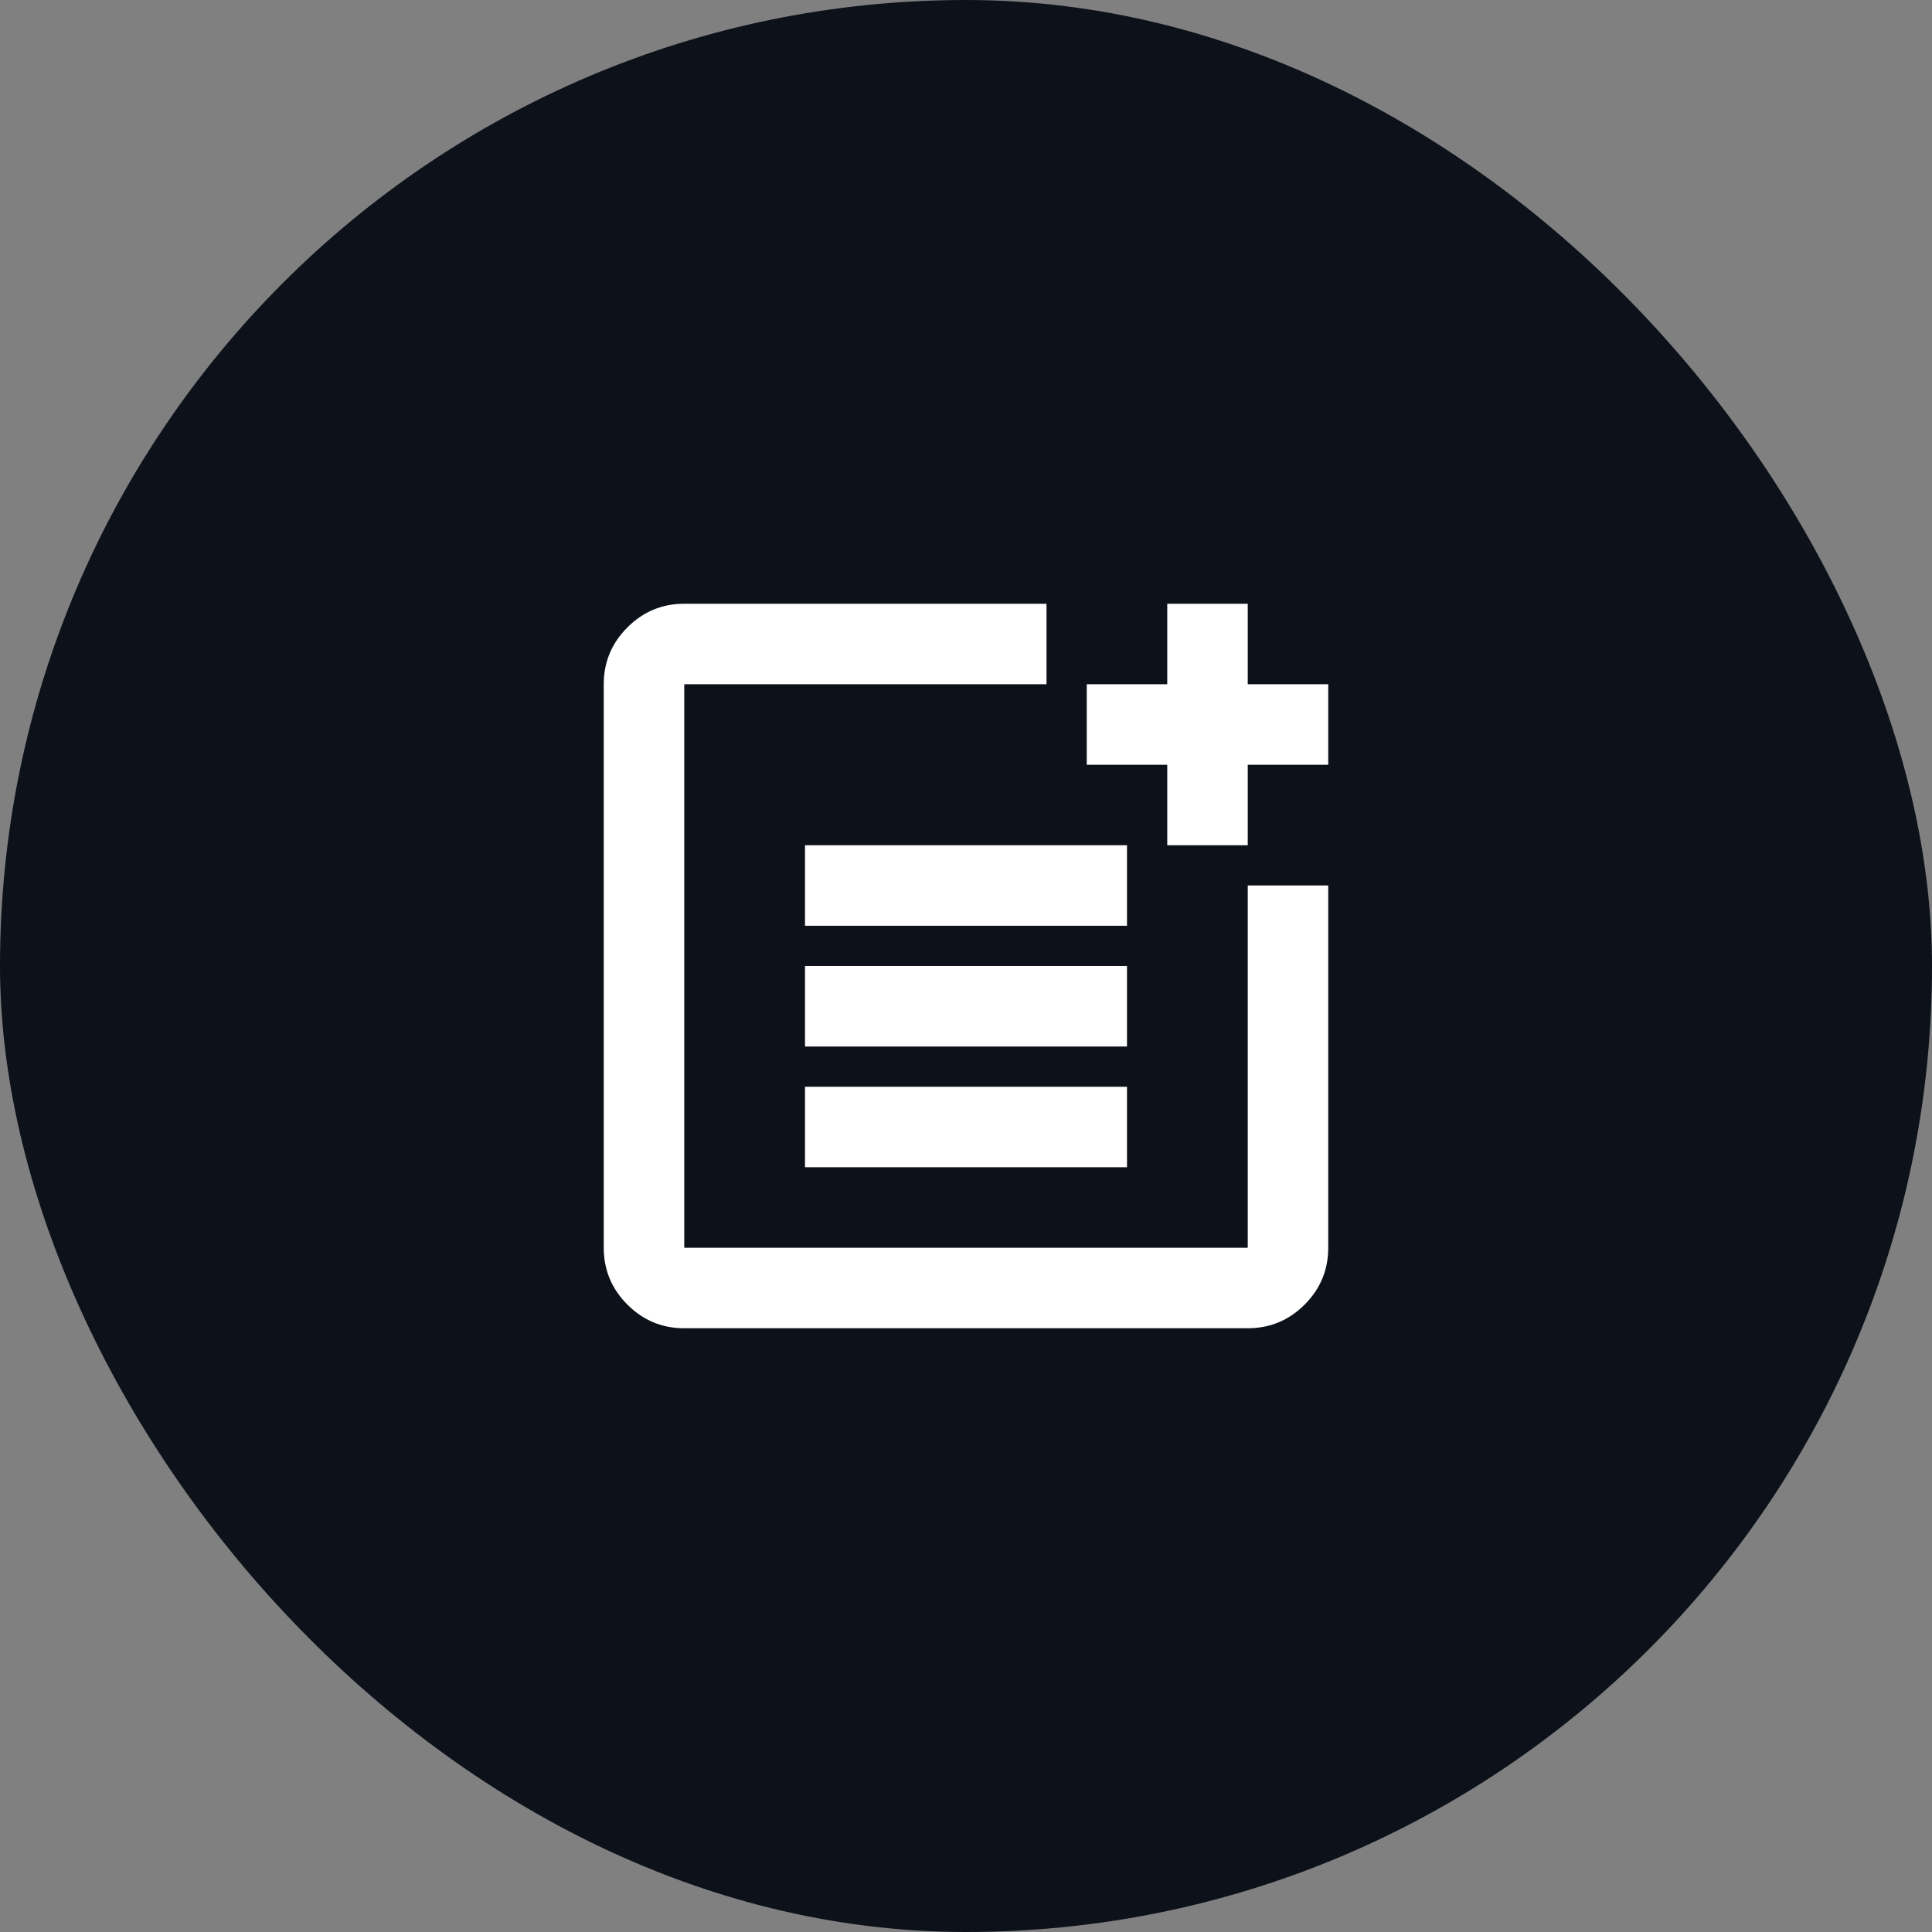
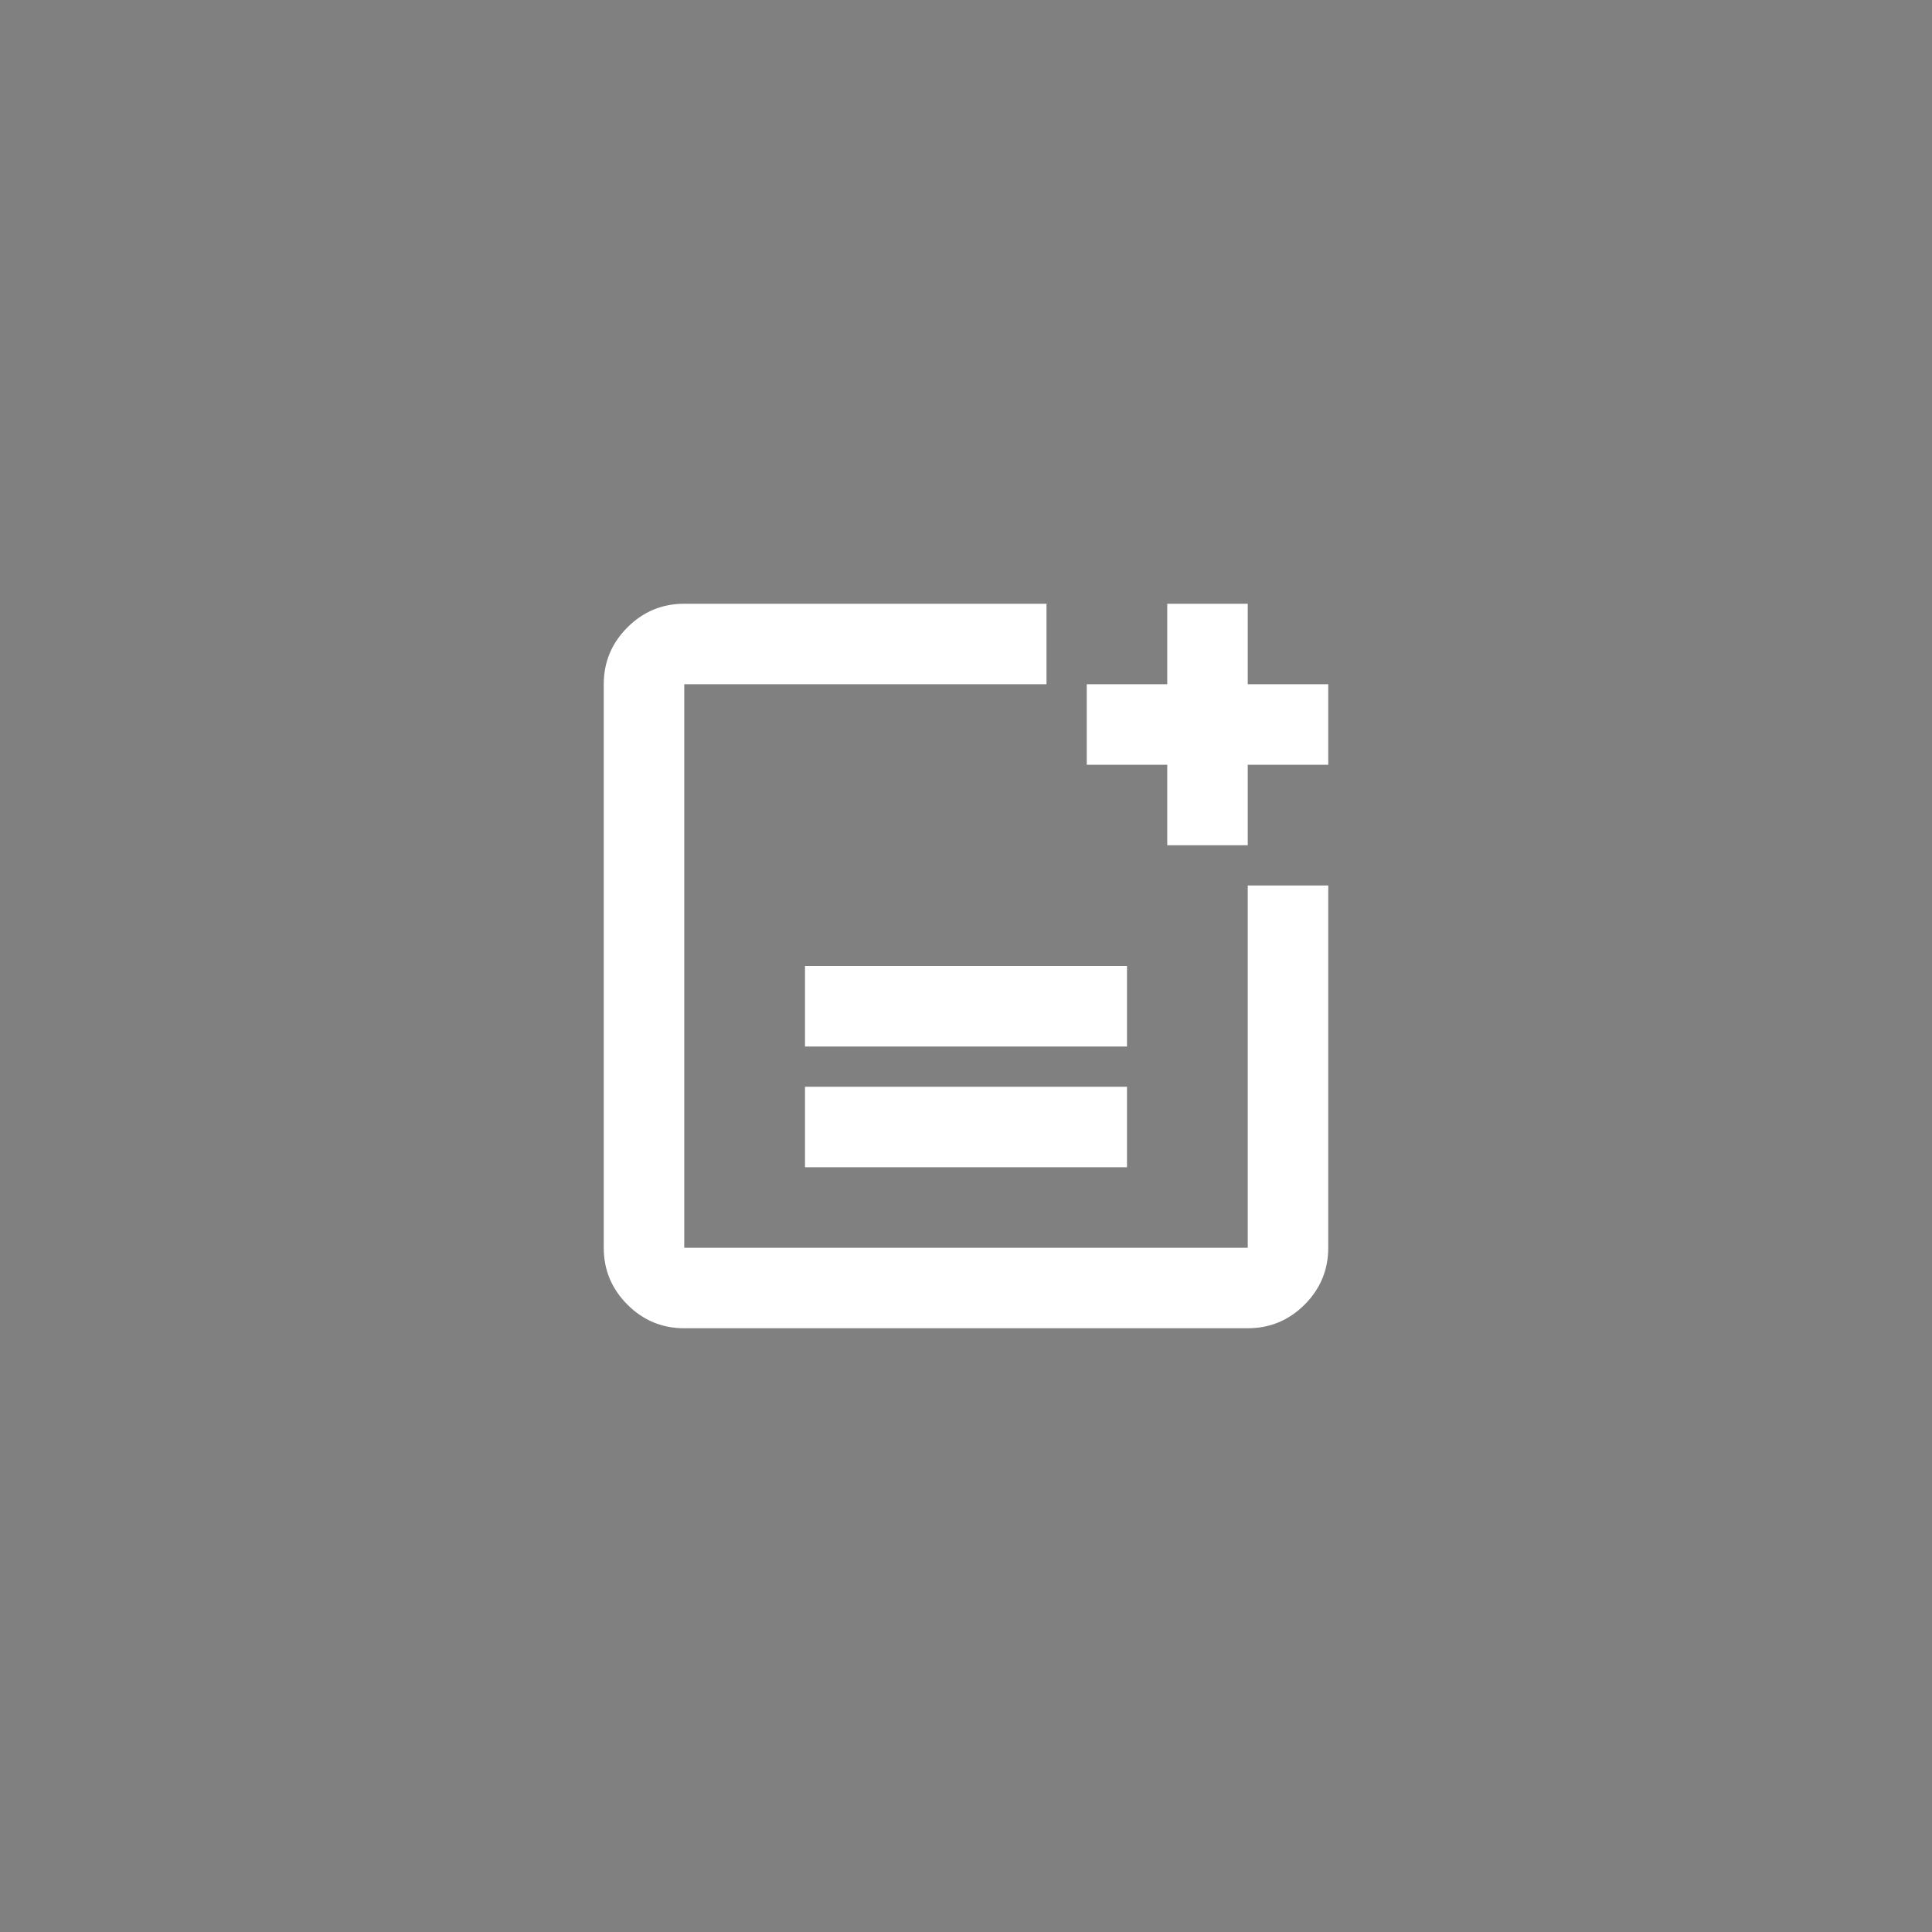
<svg xmlns="http://www.w3.org/2000/svg" width="48" height="48" viewBox="0 0 48 48" fill="none">
  <rect x="0" y="0" width="48" height="48" fill="#808080" stroke="none" />
-   <rect width="48" height="48" rx="24" fill="#0C111A" />
-   <path d="M17 33C16.45 33 15.979 32.804 15.588 32.413C15.196 32.021 15 31.55 15 31V17C15 16.45 15.196 15.979 15.588 15.588C15.979 15.196 16.45 15 17 15H26V17H17V31H31V22H33V31C33 31.55 32.804 32.021 32.413 32.413C32.021 32.804 31.55 33 31 33H17ZM20 29V27H28V29H20ZM20 26V24H28V26H20ZM20 23V21H28V23H20ZM29 21V19H27V17H29V15H31V17H33V19H31V21H29Z" fill="white" />
+   <path d="M17 33C16.45 33 15.979 32.804 15.588 32.413C15.196 32.021 15 31.55 15 31V17C15 16.45 15.196 15.979 15.588 15.588C15.979 15.196 16.45 15 17 15H26V17H17V31H31V22H33V31C33 31.55 32.804 32.021 32.413 32.413C32.021 32.804 31.55 33 31 33H17ZM20 29V27H28V29H20ZM20 26V24H28V26H20ZM20 23V21H28H20ZM29 21V19H27V17H29V15H31V17H33V19H31V21H29Z" fill="white" />
</svg>